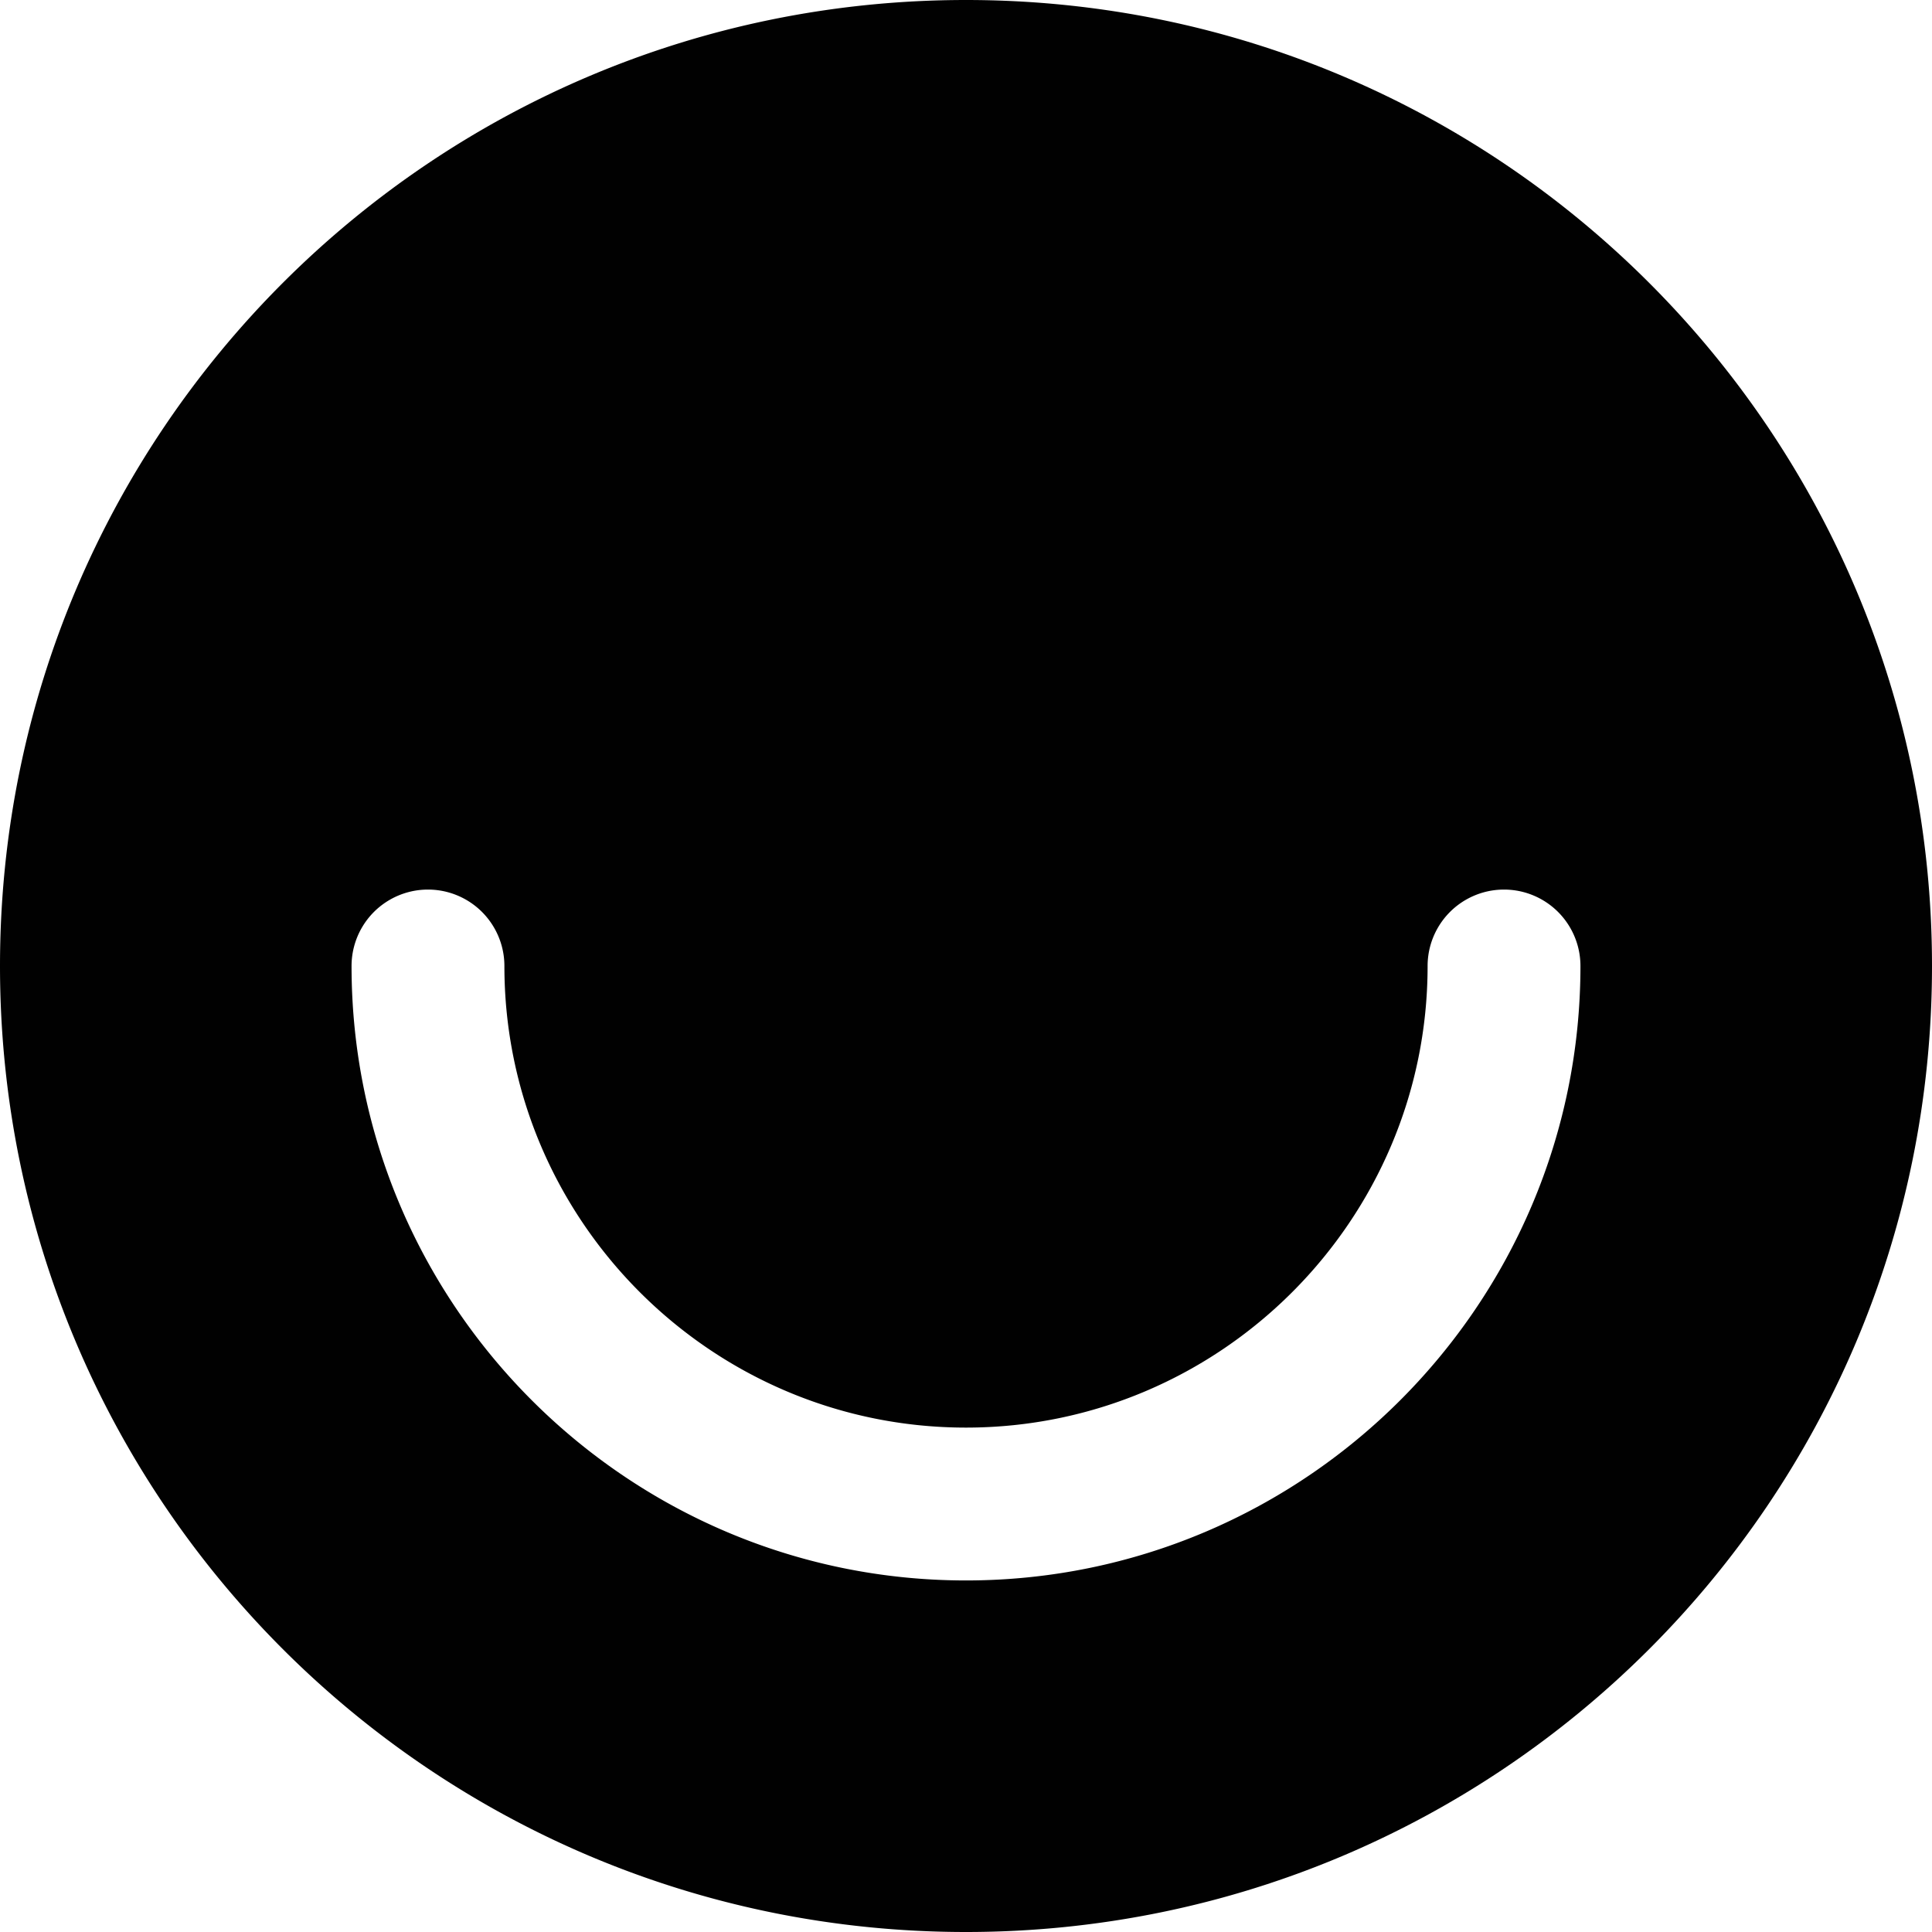
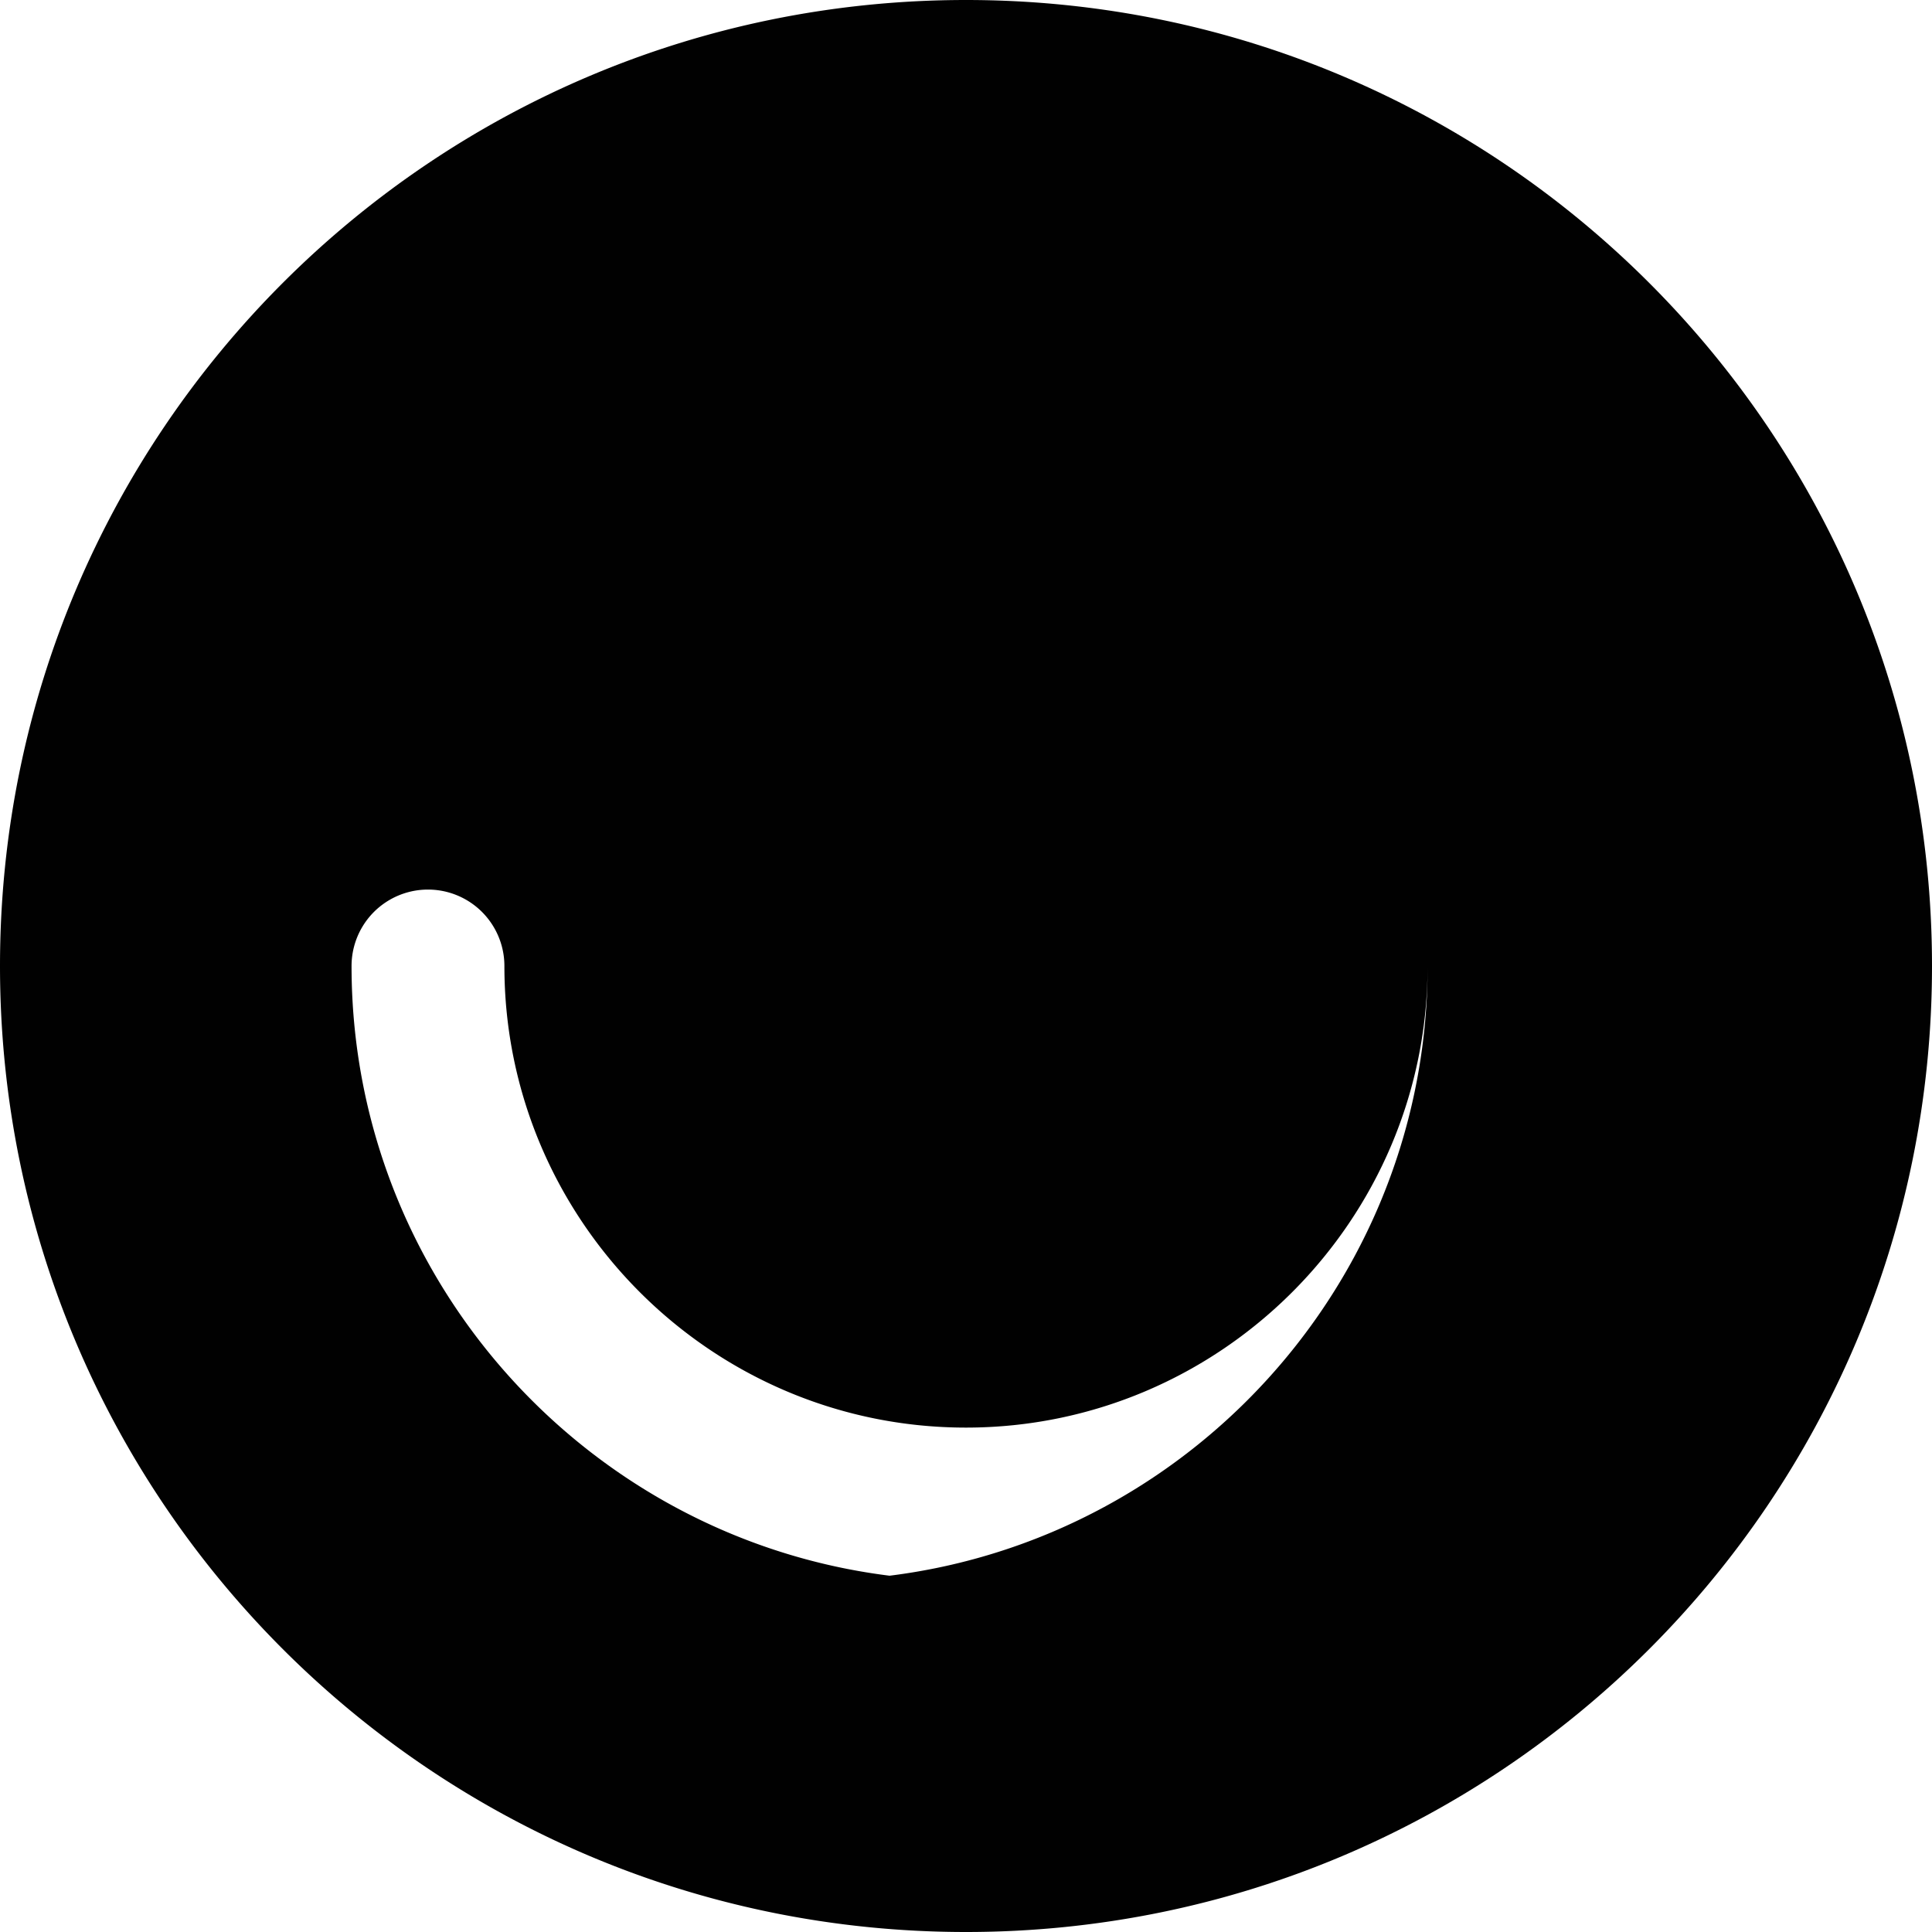
<svg xmlns="http://www.w3.org/2000/svg" data-name="Capa 2" viewBox="0 0 31.6 31.6">
-   <path d="M15.8 0C7.07 0 0 7.07 0 15.8s7.07 15.8 15.8 15.8 15.8-7.07 15.8-15.8S24.53 0 15.8 0Zm0 25.85c-5.54 0-10.05-4.51-10.05-10.05a1.25 1.25 0 0 1 2.5 0c0 4.16 3.39 7.55 7.55 7.55s7.55-3.39 7.55-7.55a1.25 1.25 0 0 1 2.5 0c0 5.54-4.51 10.05-10.05 10.05Z" data-name="Capa 1" style="fill:#010101" />
+   <path d="M15.8 0C7.07 0 0 7.07 0 15.8s7.07 15.8 15.8 15.8 15.8-7.07 15.8-15.8S24.53 0 15.8 0Zm0 25.85c-5.54 0-10.05-4.51-10.05-10.05a1.25 1.25 0 0 1 2.5 0c0 4.16 3.39 7.55 7.55 7.55s7.55-3.39 7.55-7.55c0 5.54-4.51 10.05-10.05 10.05Z" data-name="Capa 1" style="fill:#010101" />
</svg>